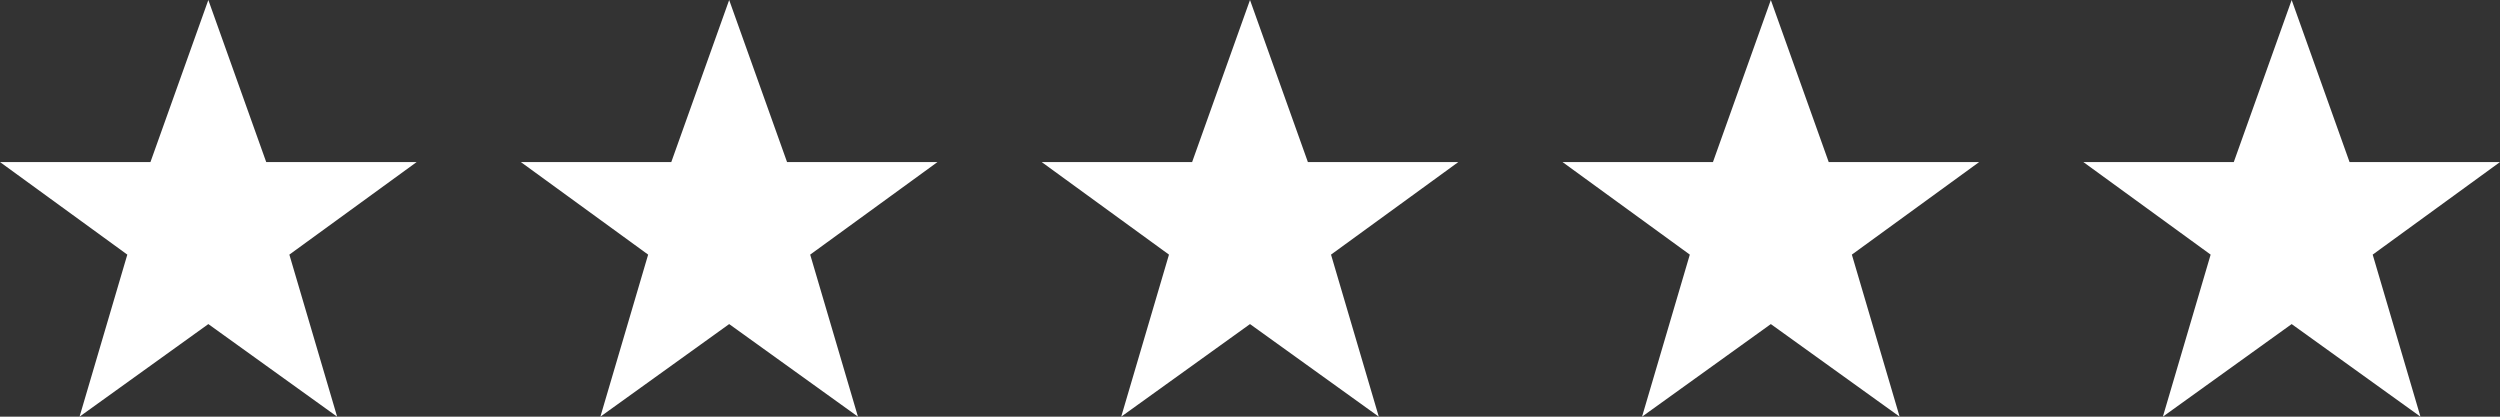
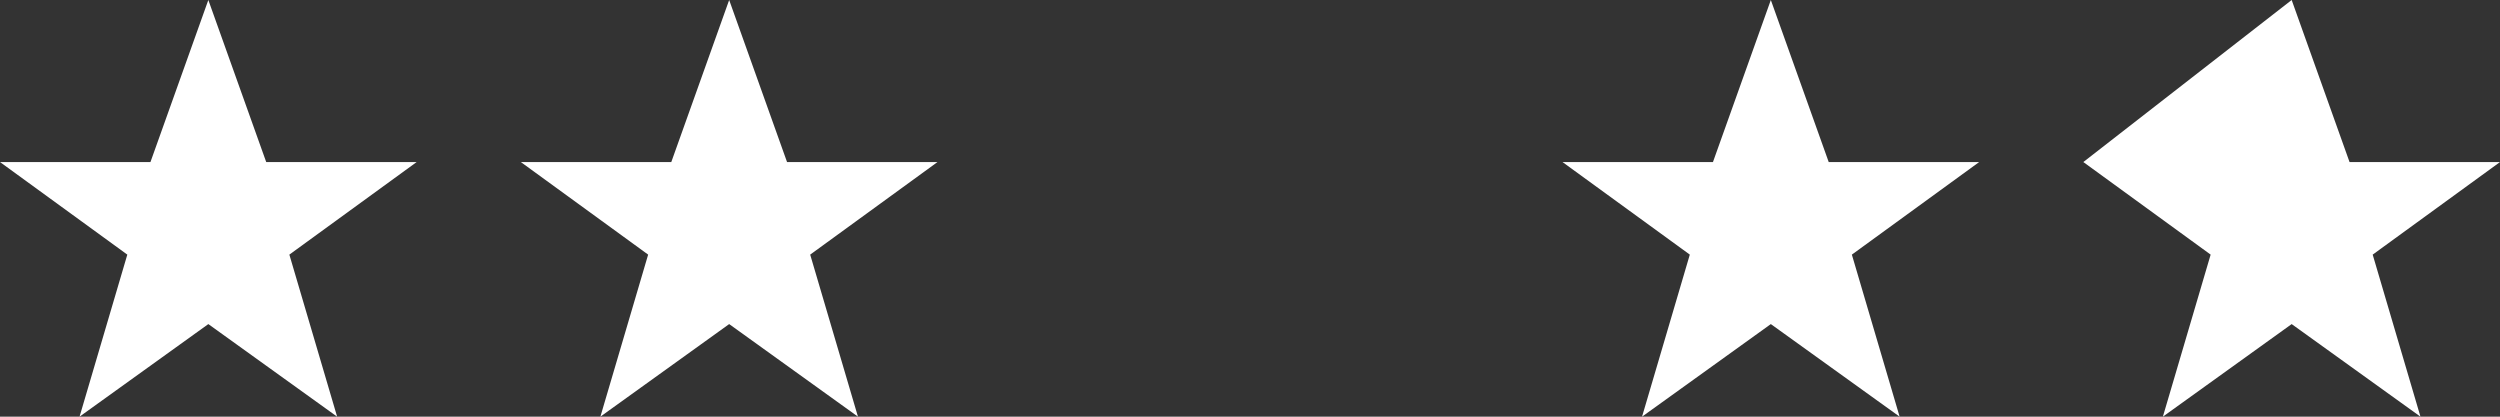
<svg xmlns="http://www.w3.org/2000/svg" width="120" height="20" viewBox="0 0 120 20">
  <rect x="0" y="0" width="120" height="20" fill="#333333" stroke="none" />
  <g transform="translate(-449 -2023)">
    <path d="M12.5,2.5l2.778,7.778H22.5l-6.111,4.444L18.682,22.5,12.5,18.056,6.318,22.5l2.293-7.778L2.5,10.278H9.722Z" transform="translate(446.5 2020.5)" fill="#fff" />
    <path d="M12.5,2.5l2.778,7.778H22.5l-6.111,4.444L18.682,22.5,12.5,18.056,6.318,22.5l2.293-7.778L2.5,10.278H9.722Z" transform="translate(471.5 2020.5)" fill="#fff" />
-     <path d="M12.5,2.5l2.778,7.778H22.5l-6.111,4.444L18.682,22.5,12.5,18.056,6.318,22.5l2.293-7.778L2.5,10.278H9.722Z" transform="translate(496.5 2020.5)" fill="#fff" />
    <path d="M12.5,2.5l2.778,7.778H22.5l-6.111,4.444L18.682,22.5,12.5,18.056,6.318,22.5l2.293-7.778L2.5,10.278H9.722Z" transform="translate(521.5 2020.5)" fill="#fff" />
-     <path d="M12.5,2.5l2.778,7.778H22.5l-6.111,4.444L18.682,22.5,12.5,18.056,6.318,22.5l2.293-7.778L2.5,10.278H9.722Z" transform="translate(546.5 2020.5)" fill="#fff" />
+     <path d="M12.5,2.5l2.778,7.778H22.5l-6.111,4.444L18.682,22.5,12.5,18.056,6.318,22.5l2.293-7.778L2.5,10.278Z" transform="translate(546.5 2020.5)" fill="#fff" />
  </g>
</svg>